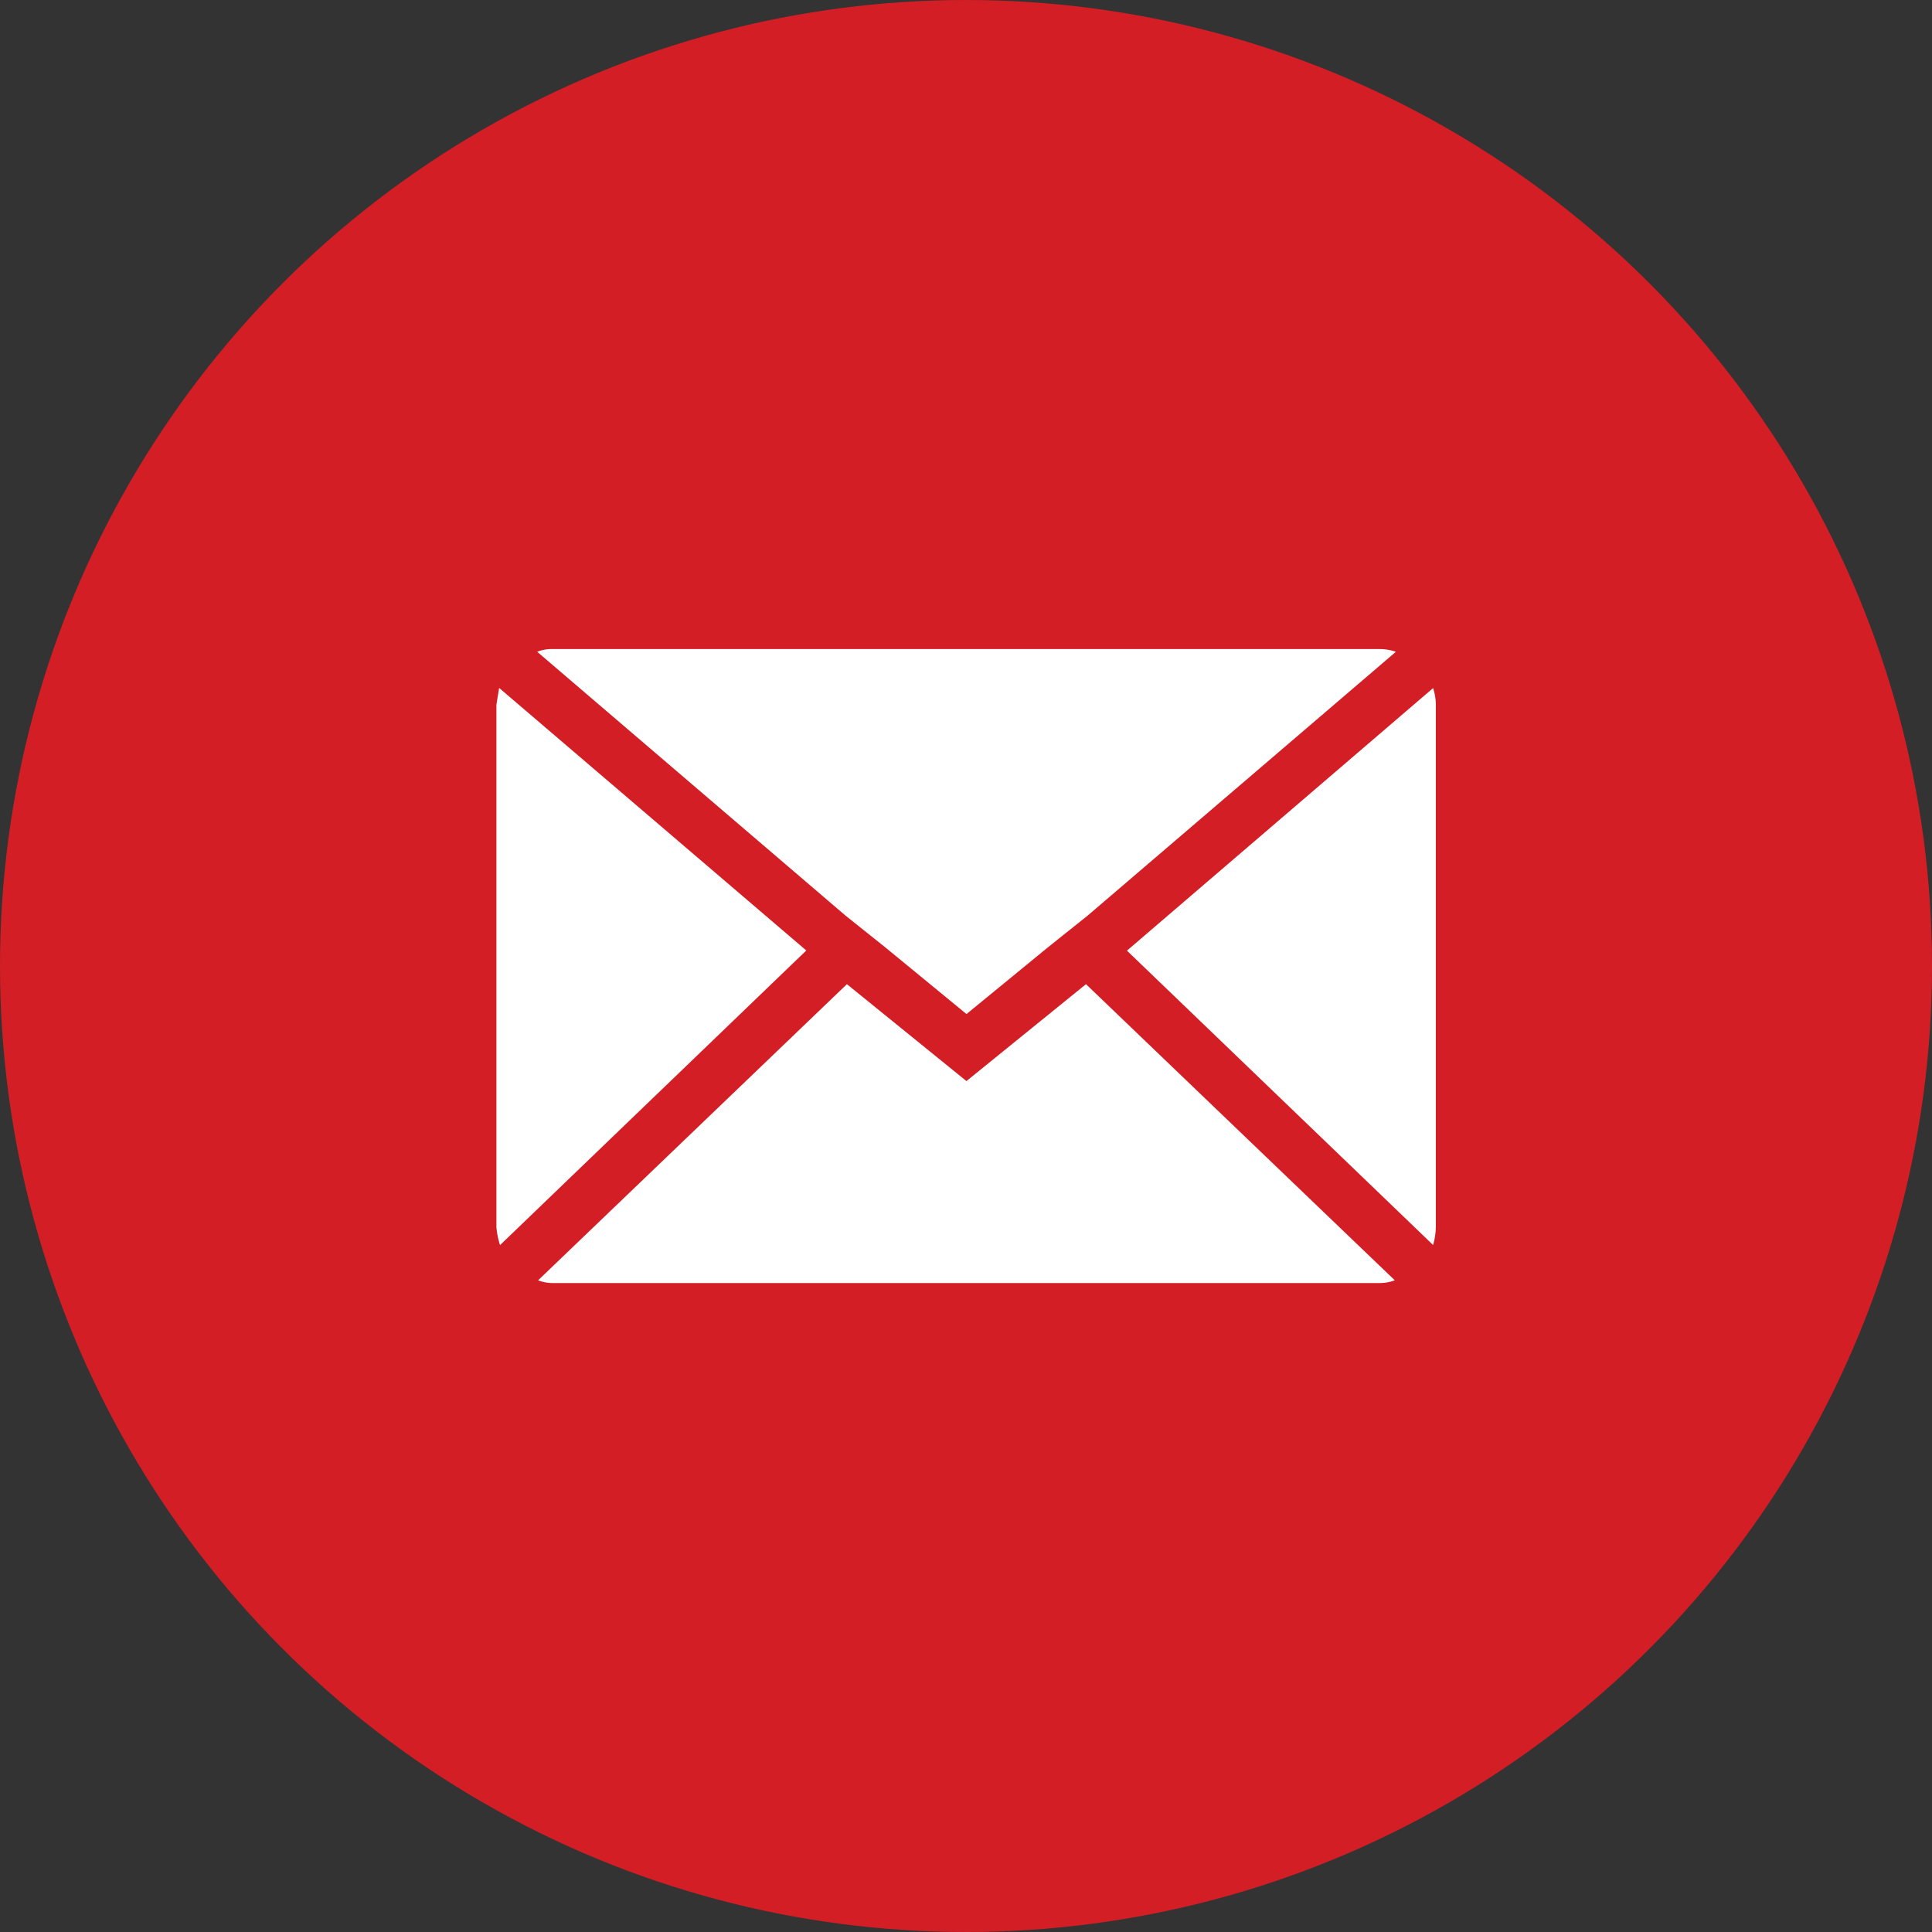
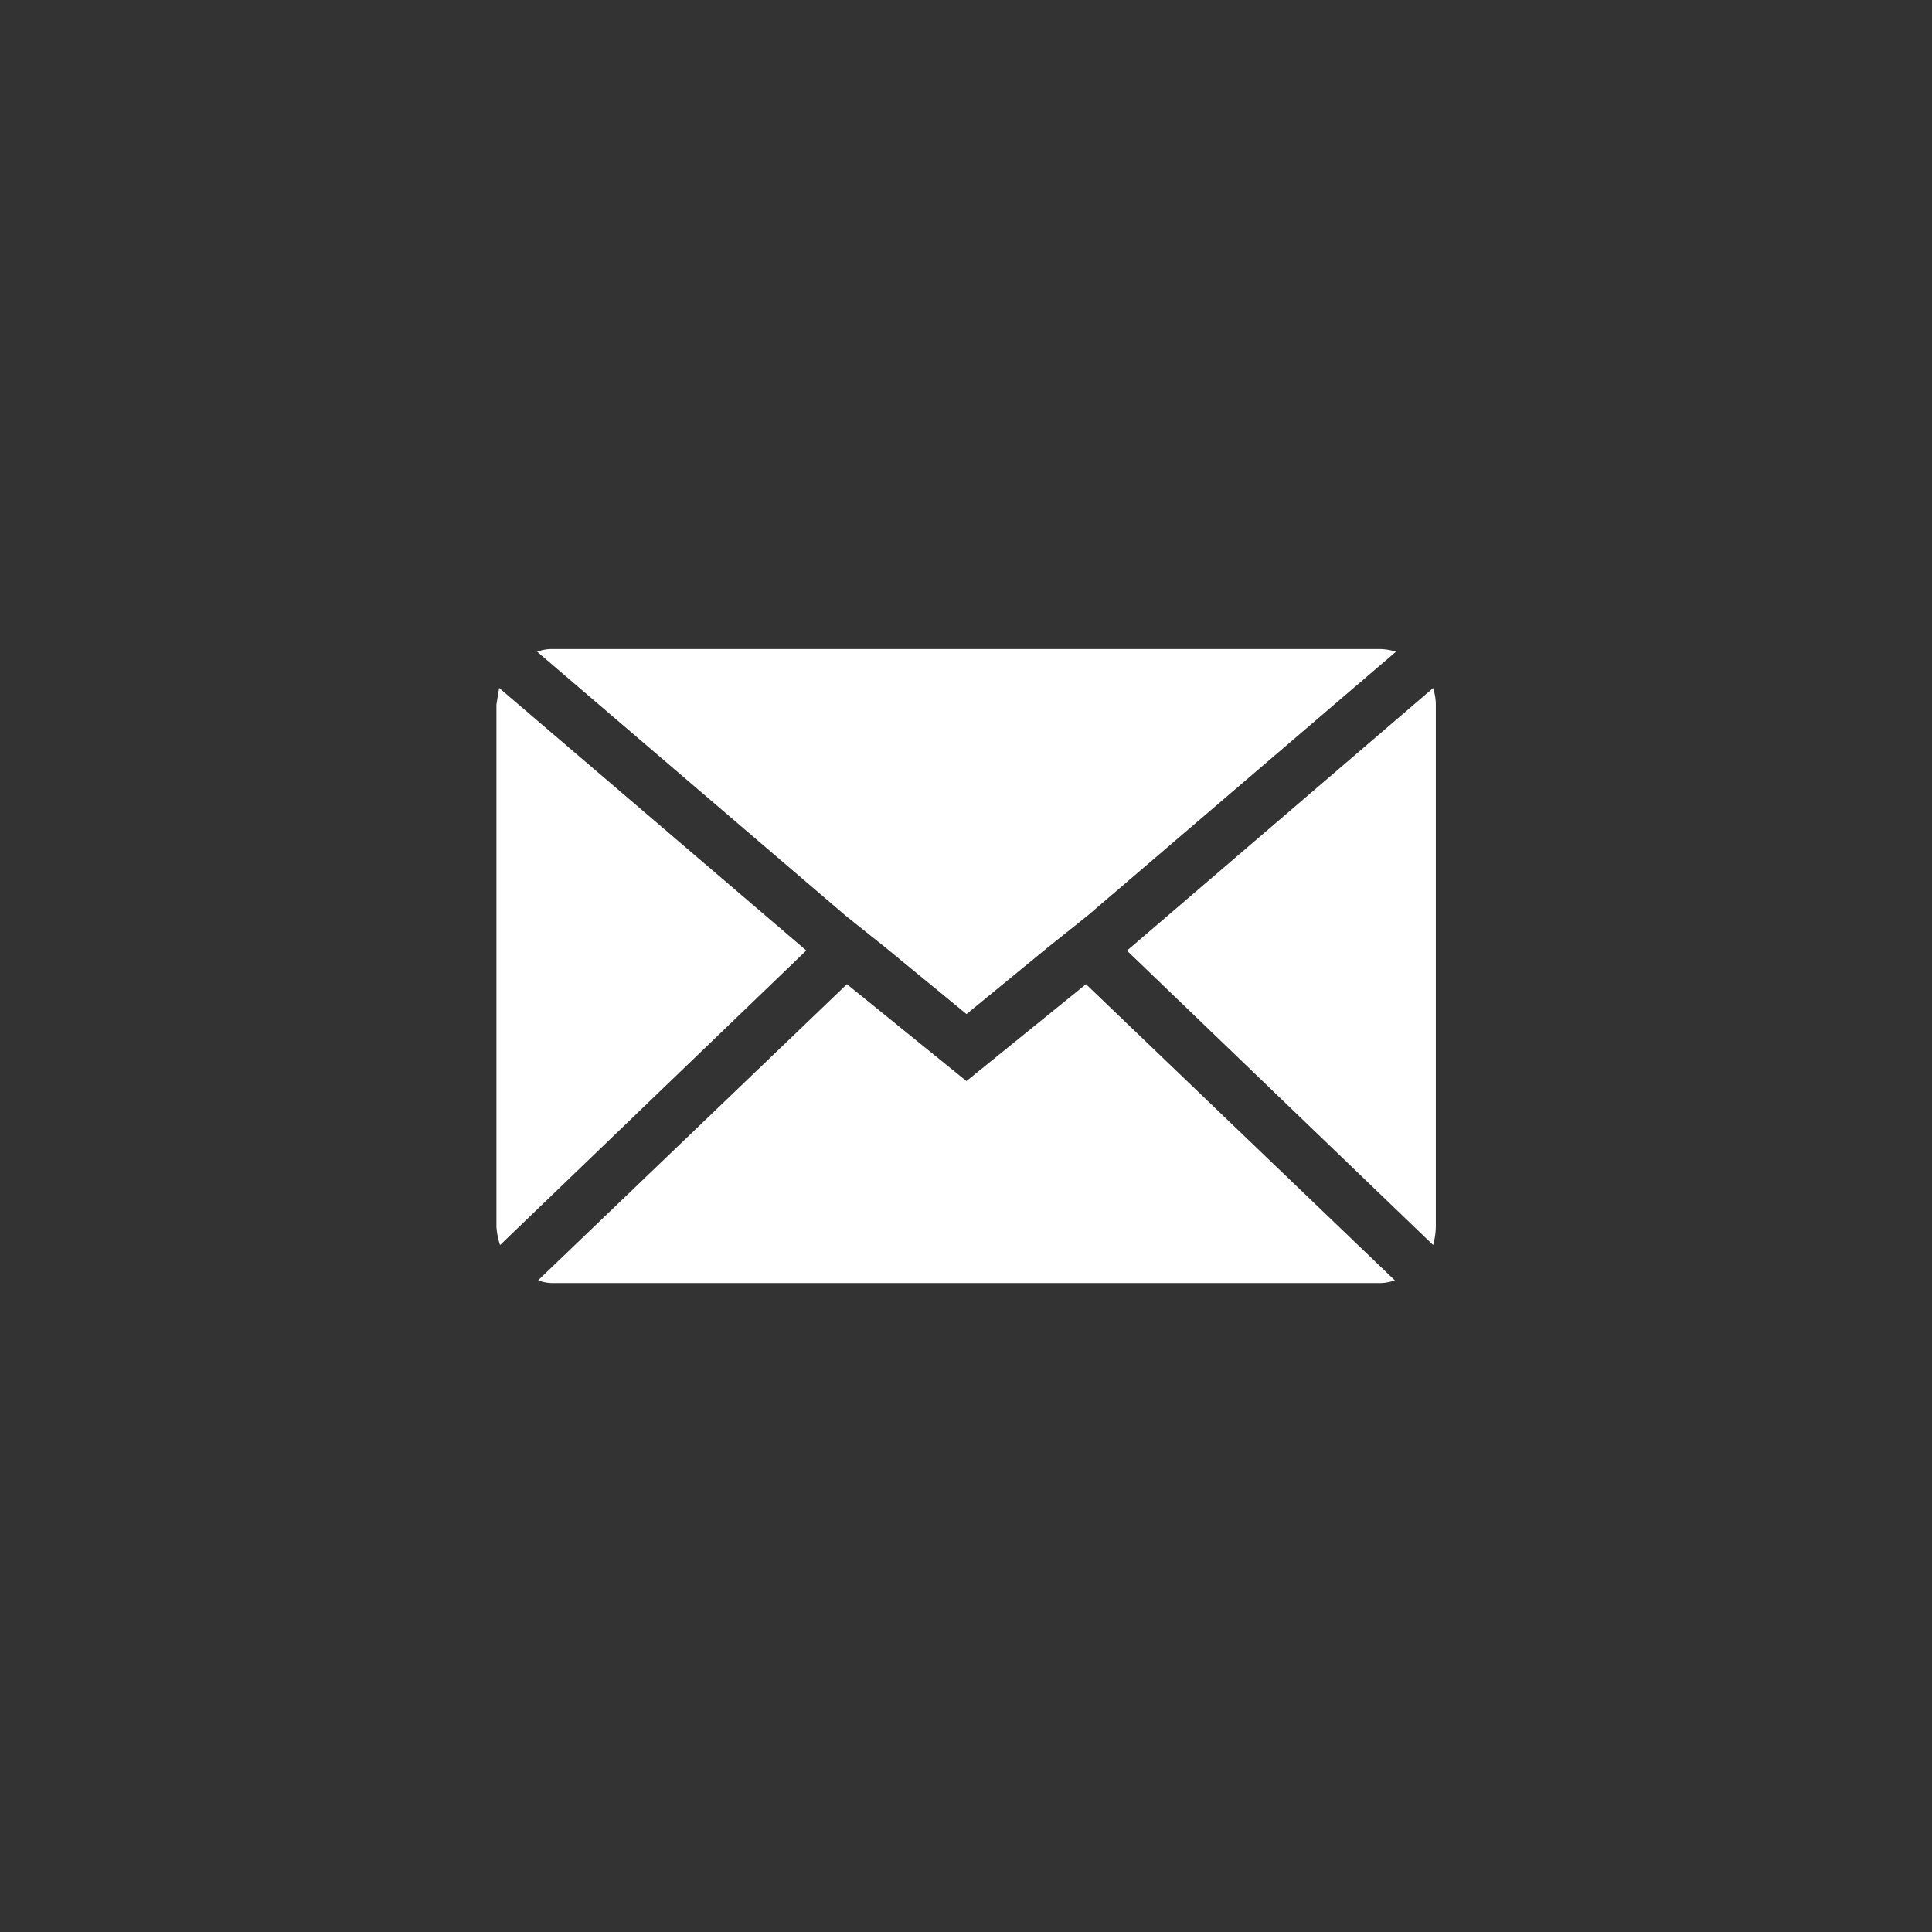
<svg xmlns="http://www.w3.org/2000/svg" width="39" height="39" viewBox="0 0 39 39">
  <rect x="0" y="0" width="39" height="39" fill="#333333" stroke="none" />
  <g id="Group_3103" data-name="Group 3103" transform="translate(-706 -824)">
-     <circle id="Ellipse_38" data-name="Ellipse 38" cx="19.5" cy="19.5" r="19.5" transform="translate(706 824)" fill="#d31e25" />
    <path id="Icon_zocial-email" data-name="Icon zocial-email" d="M.072,15.732V5.2q0-.018.055-.347l6.2,5.3L.145,16.1a1.549,1.549,0,0,1-.073-.366ZM.895,4.123a.788.788,0,0,1,.311-.055H17.9a1.035,1.035,0,0,1,.329.055l-6.216,5.32-.823.658L9.561,11.436,7.934,10.1l-.823-.658ZM.913,16.811l6.234-5.978,2.413,1.956,2.413-1.956,6.234,5.978a.878.878,0,0,1-.311.055H1.206a.828.828,0,0,1-.293-.055ZM12.8,10.156l6.18-5.3a1.091,1.091,0,0,1,.055.347V15.732a1.4,1.4,0,0,1-.055.366Z" transform="translate(715.949 833.034)" fill="#fff" />
  </g>
</svg>